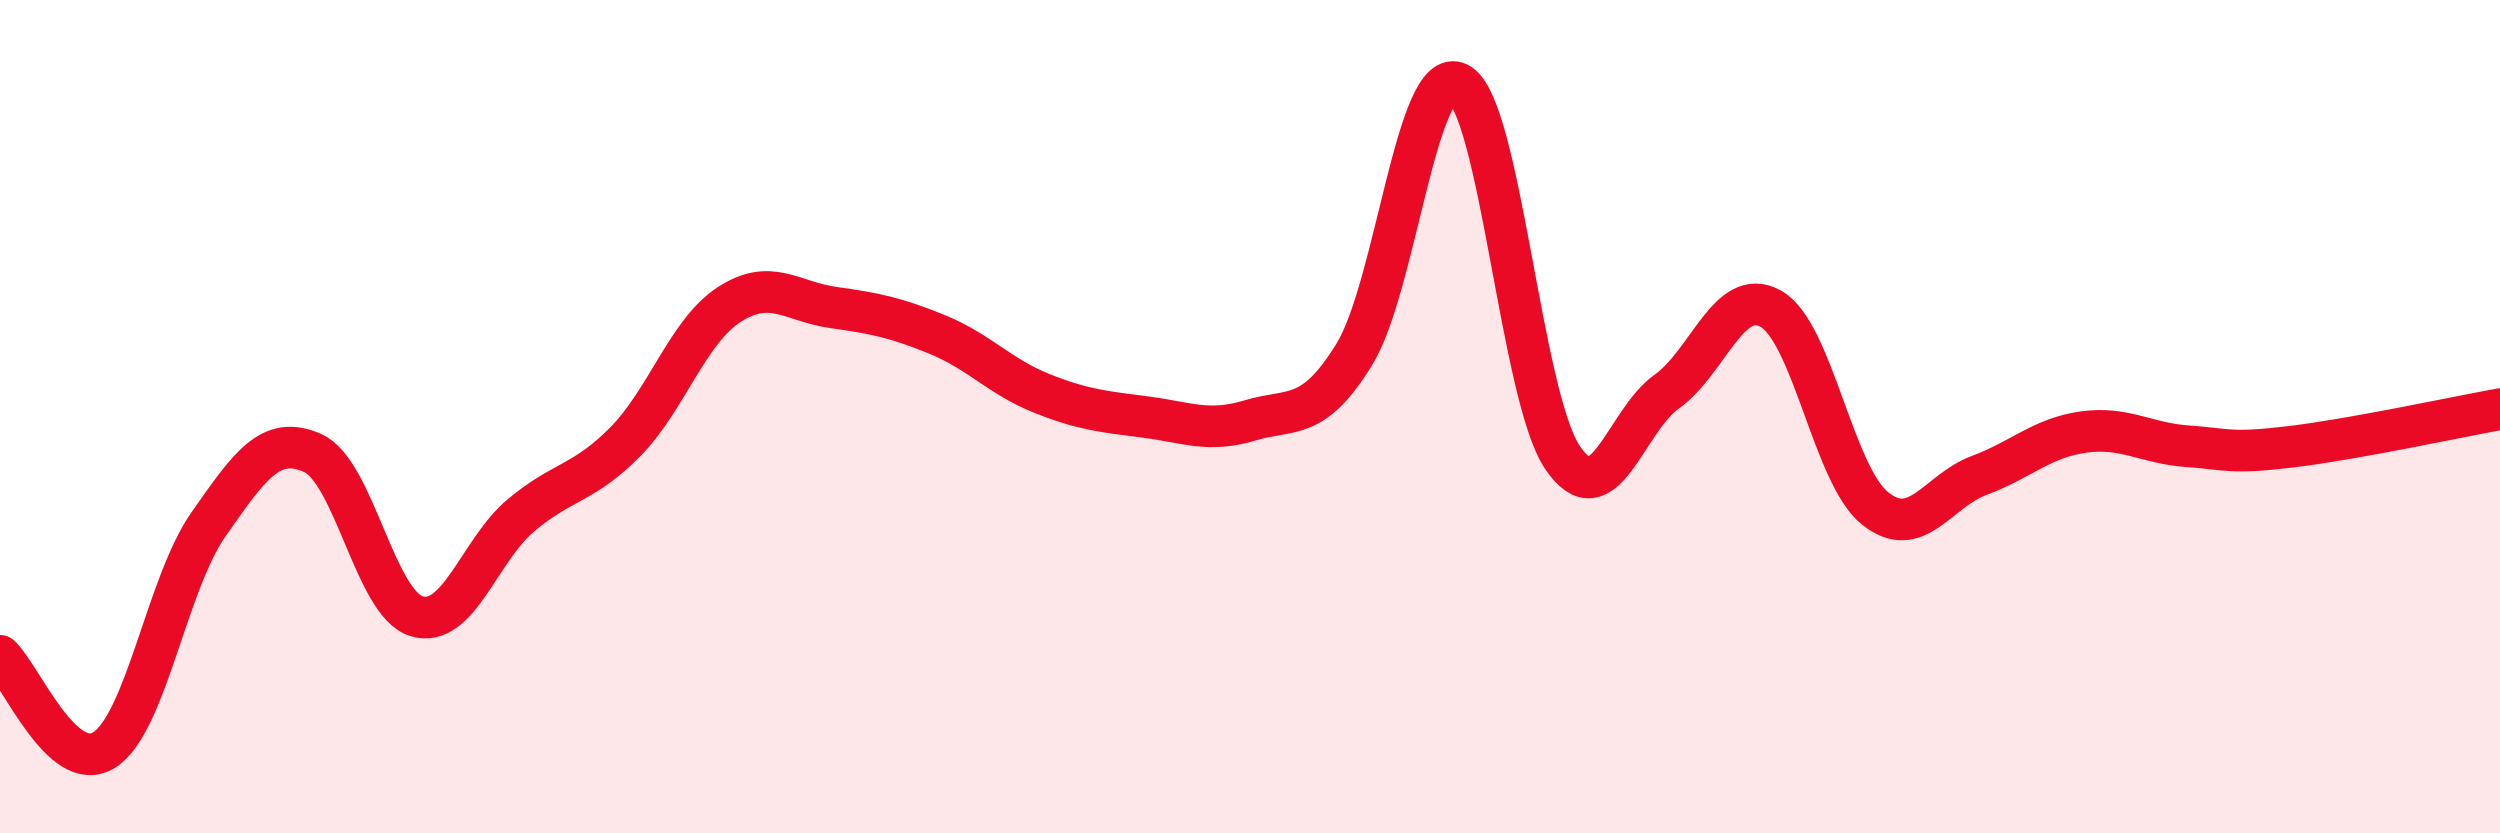
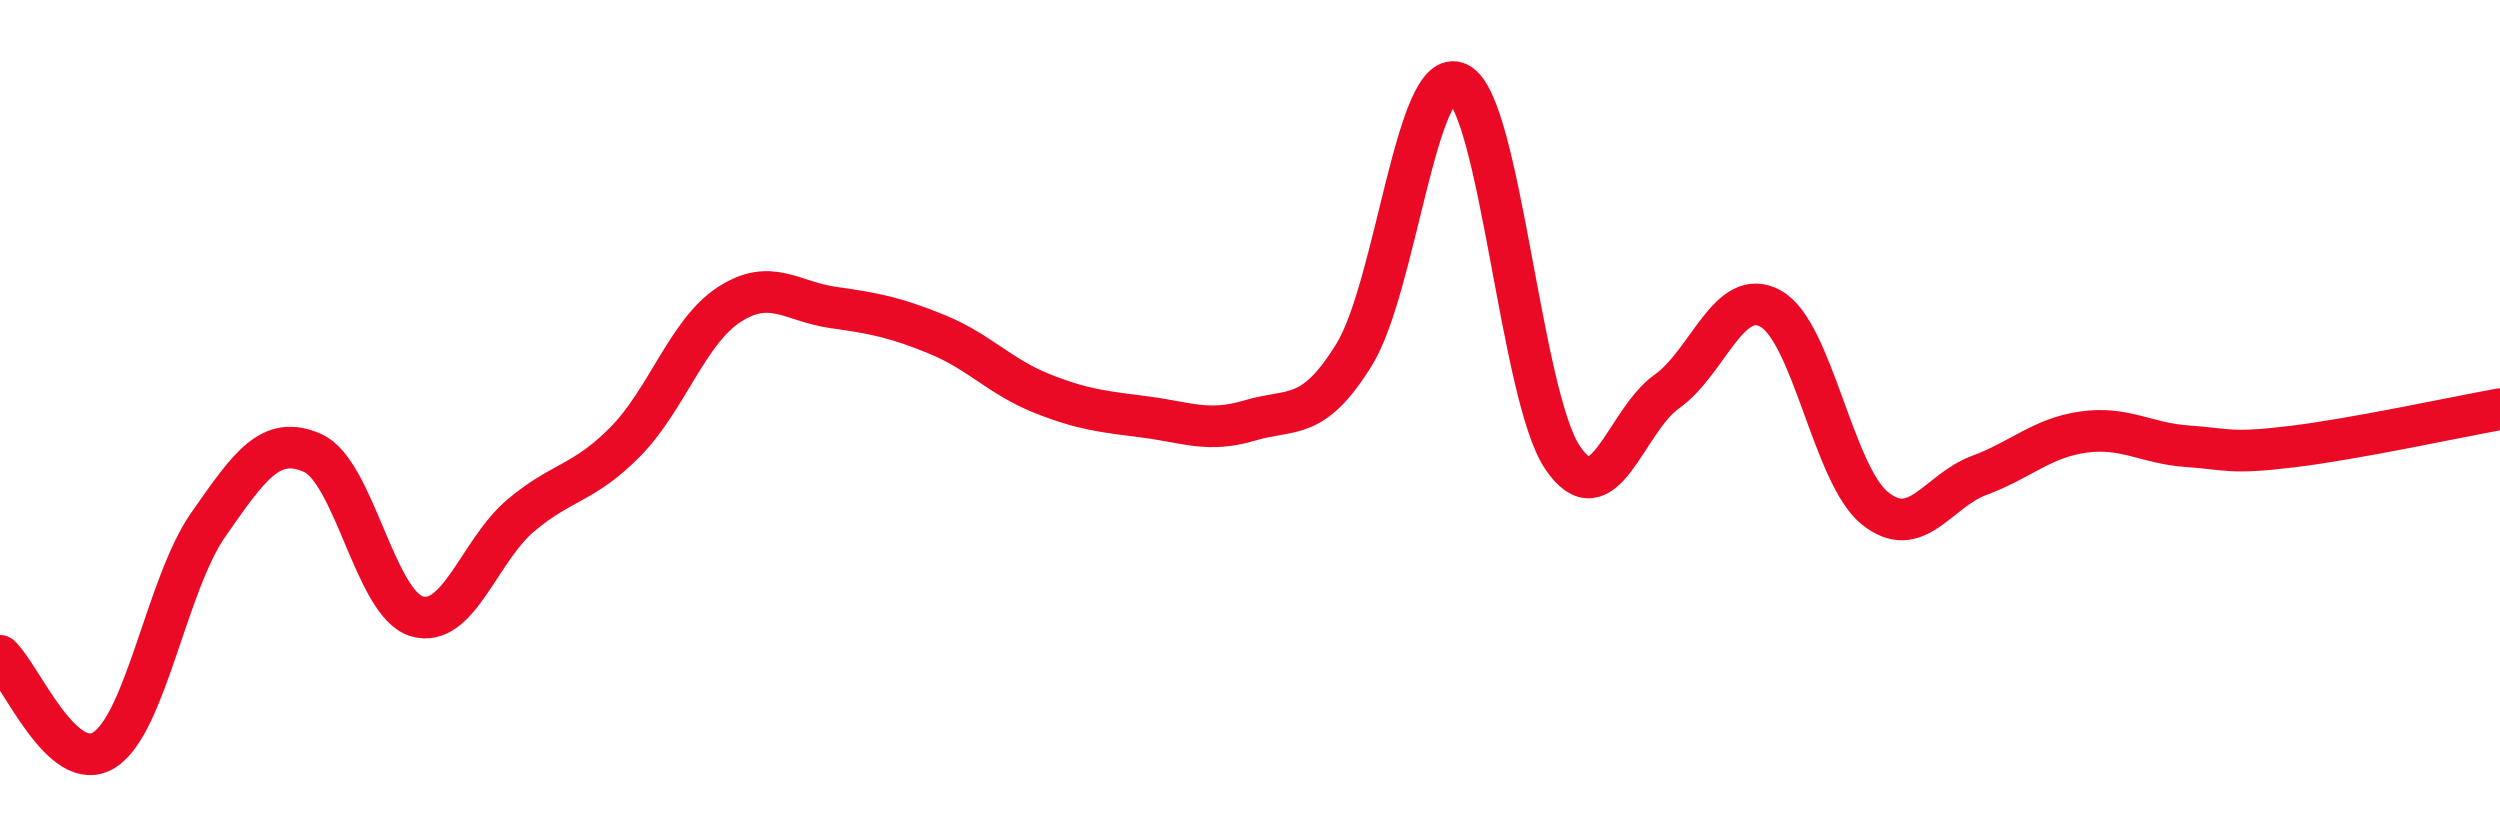
<svg xmlns="http://www.w3.org/2000/svg" width="60" height="20" viewBox="0 0 60 20">
-   <path d="M 0,15.74 C 0.5,16.19 1.5,18.63 2.5,18 C 3.5,17.37 4,14.02 5,12.59 C 6,11.16 6.5,10.43 7.5,10.87 C 8.5,11.31 9,14.49 10,14.79 C 11,15.09 11.5,13.21 12.5,12.37 C 13.5,11.53 14,11.62 15,10.61 C 16,9.6 16.5,7.96 17.5,7.31 C 18.5,6.66 19,7.24 20,7.38 C 21,7.52 21.5,7.62 22.5,8.03 C 23.5,8.44 24,9.04 25,9.44 C 26,9.84 26.5,9.88 27.5,10.01 C 28.5,10.14 29,10.39 30,10.09 C 31,9.79 31.5,10.13 32.5,8.51 C 33.5,6.89 34,1.51 35,2 C 36,2.49 36.5,9.5 37.5,10.98 C 38.5,12.46 39,10.11 40,9.4 C 41,8.69 41.5,6.85 42.5,7.41 C 43.5,7.97 44,11.4 45,12.2 C 46,13 46.5,11.78 47.5,11.41 C 48.5,11.04 49,10.51 50,10.37 C 51,10.23 51.5,10.64 52.5,10.71 C 53.5,10.78 53.5,10.9 55,10.72 C 56.5,10.54 59,10 60,9.82L60 20L0 20Z" fill="#EB0A25" opacity="0.1" stroke-linecap="round" stroke-linejoin="round" />
  <path d="M 0,15.74 C 0.5,16.19 1.5,18.63 2.5,18 C 3.5,17.37 4,14.02 5,12.59 C 6,11.16 6.5,10.43 7.5,10.87 C 8.5,11.31 9,14.49 10,14.79 C 11,15.09 11.5,13.21 12.5,12.37 C 13.5,11.53 14,11.62 15,10.61 C 16,9.6 16.5,7.96 17.5,7.31 C 18.5,6.66 19,7.24 20,7.38 C 21,7.52 21.5,7.62 22.5,8.03 C 23.5,8.44 24,9.04 25,9.44 C 26,9.84 26.5,9.88 27.5,10.01 C 28.5,10.14 29,10.39 30,10.09 C 31,9.79 31.5,10.13 32.5,8.51 C 33.5,6.89 34,1.51 35,2 C 36,2.49 36.5,9.5 37.5,10.98 C 38.5,12.46 39,10.11 40,9.4 C 41,8.69 41.5,6.85 42.5,7.41 C 43.5,7.97 44,11.4 45,12.2 C 46,13 46.5,11.78 47.5,11.41 C 48.5,11.04 49,10.51 50,10.37 C 51,10.23 51.5,10.64 52.5,10.71 C 53.5,10.78 53.5,10.9 55,10.72 C 56.5,10.54 59,10 60,9.82" stroke="#EB0A25" stroke-width="1" fill="none" stroke-linecap="round" stroke-linejoin="round" />
</svg>